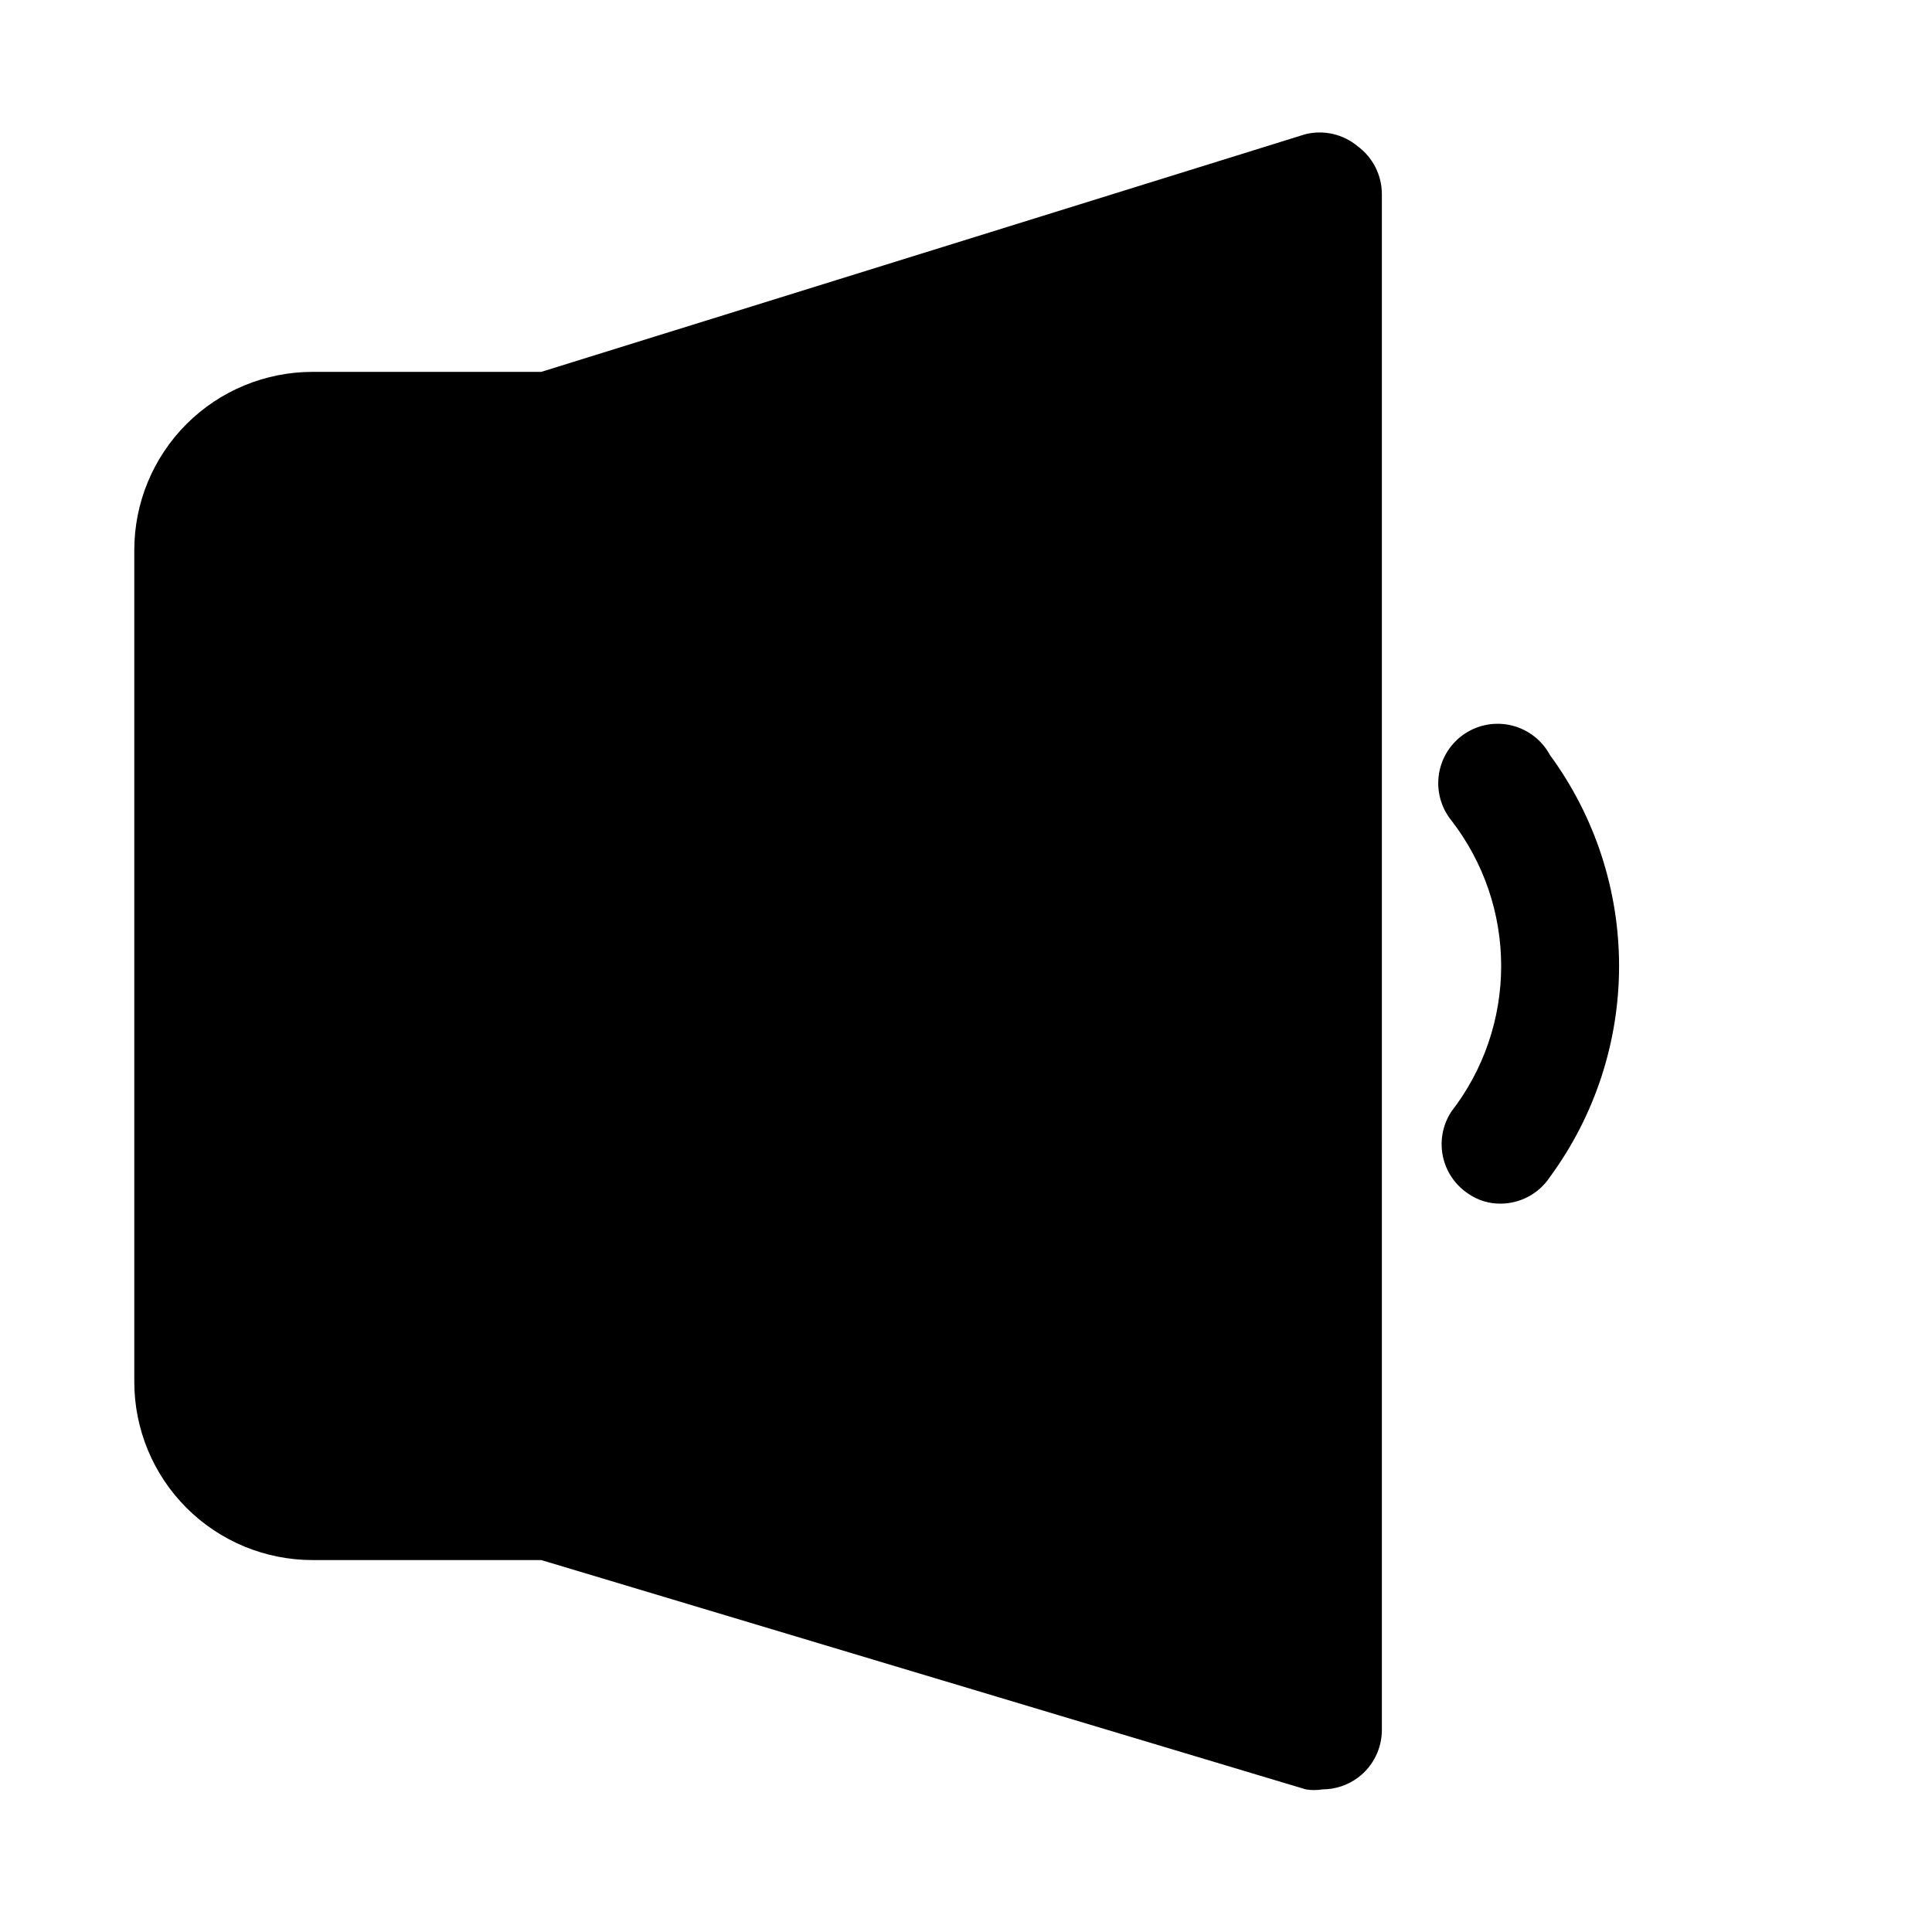
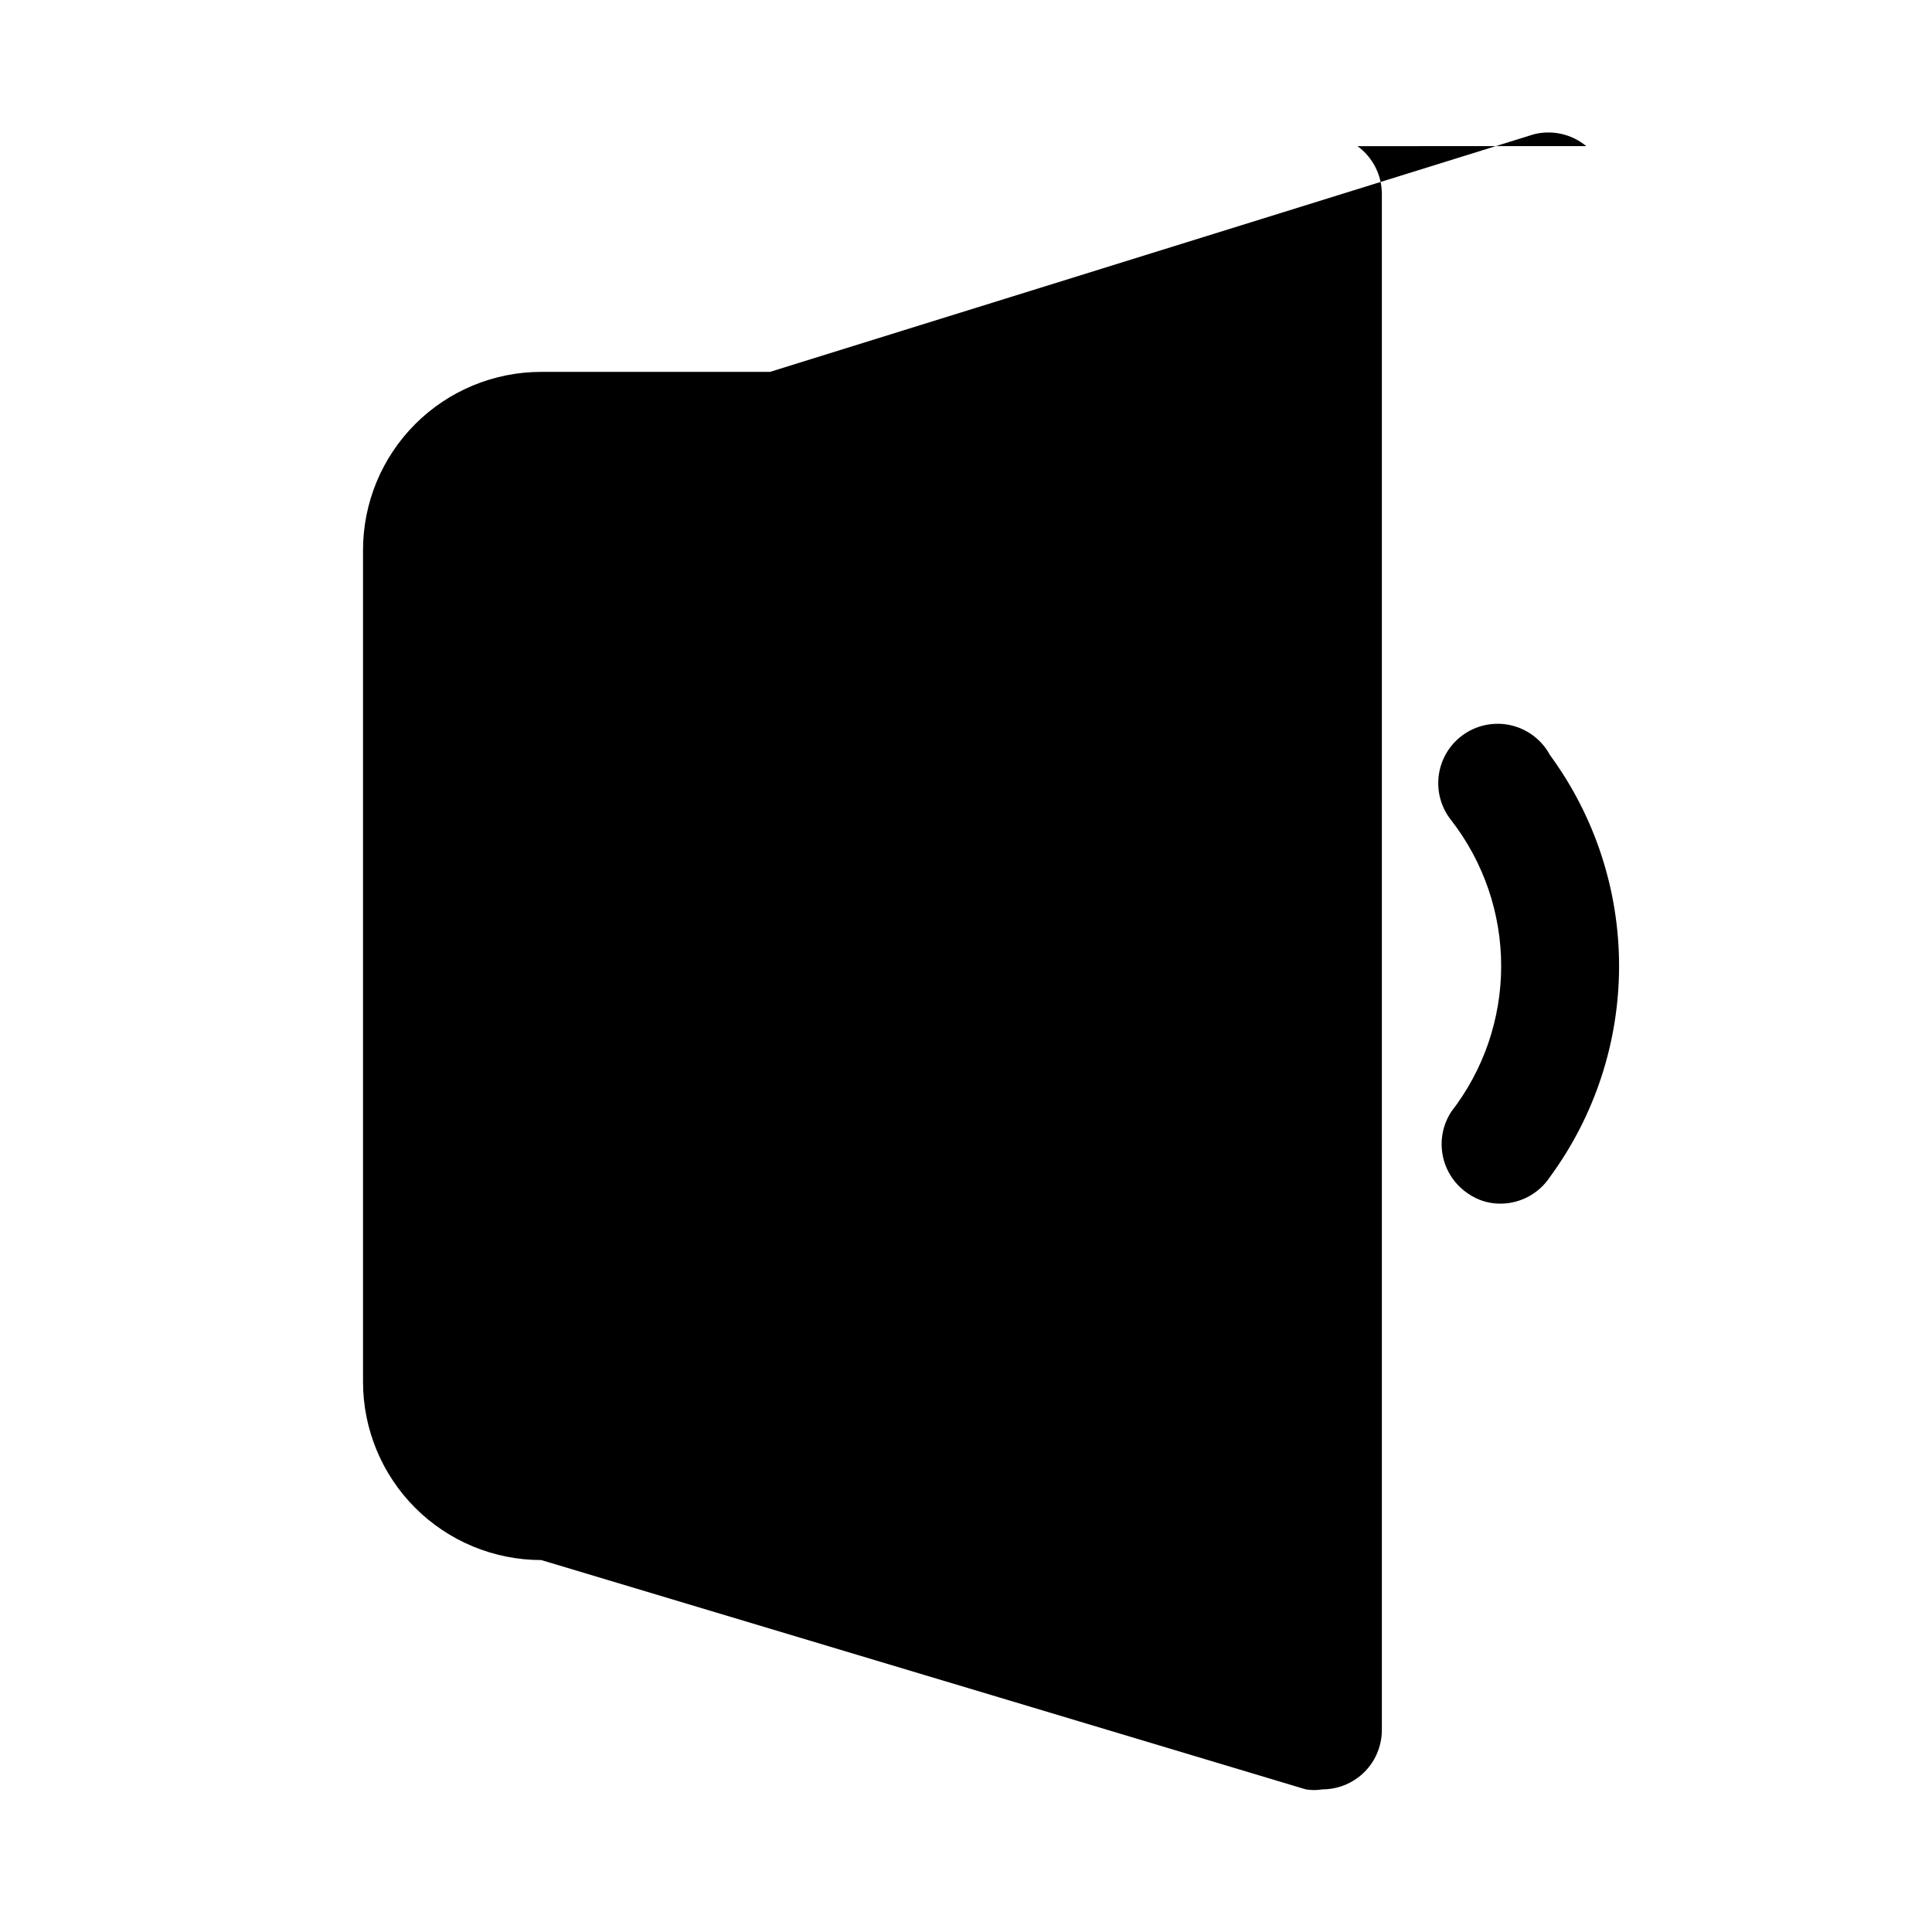
<svg xmlns="http://www.w3.org/2000/svg" fill="#000000" width="800px" height="800px" version="1.1" viewBox="144 144 512 512">
-   <path d="m503.75 182.73c4.027 2.941 6.418 7.613 6.457 12.594v407.14c0 4.953-2.332 9.621-6.297 12.594-2.727 2.043-6.039 3.148-9.449 3.148-1.457 0.242-2.945 0.242-4.406 0l-202.62-60.773h-60.617c-12.523 0-24.539-4.977-33.398-13.832-8.855-8.859-13.832-20.871-13.832-33.398v-220.42c0-12.527 4.977-24.539 13.832-33.398 8.859-8.855 20.875-13.832 33.398-13.832h60.617l202.47-62.977c4.856-1.211 10-0.043 13.852 3.148zm51.012 161.38c-2.094-3.902-5.734-6.742-10.031-7.824-4.293-1.082-8.848-0.305-12.539 2.144-3.691 2.445-6.184 6.336-6.859 10.711-0.68 4.379 0.516 8.84 3.297 12.289 8.551 11.039 13.195 24.609 13.195 38.574s-4.644 27.531-13.195 38.57c-2.281 3.473-3.094 7.703-2.269 11.773 0.824 4.066 3.227 7.644 6.676 9.953 2.535 1.777 5.566 2.715 8.66 2.68 5.266-0.027 10.172-2.688 13.066-7.086 11.895-16.207 18.309-35.789 18.309-55.891 0-20.105-6.414-39.684-18.309-55.895z" />
+   <path d="m503.75 182.73c4.027 2.941 6.418 7.613 6.457 12.594v407.14c0 4.953-2.332 9.621-6.297 12.594-2.727 2.043-6.039 3.148-9.449 3.148-1.457 0.242-2.945 0.242-4.406 0l-202.62-60.773c-12.523 0-24.539-4.977-33.398-13.832-8.855-8.859-13.832-20.871-13.832-33.398v-220.42c0-12.527 4.977-24.539 13.832-33.398 8.859-8.855 20.875-13.832 33.398-13.832h60.617l202.47-62.977c4.856-1.211 10-0.043 13.852 3.148zm51.012 161.38c-2.094-3.902-5.734-6.742-10.031-7.824-4.293-1.082-8.848-0.305-12.539 2.144-3.691 2.445-6.184 6.336-6.859 10.711-0.68 4.379 0.516 8.84 3.297 12.289 8.551 11.039 13.195 24.609 13.195 38.574s-4.644 27.531-13.195 38.57c-2.281 3.473-3.094 7.703-2.269 11.773 0.824 4.066 3.227 7.644 6.676 9.953 2.535 1.777 5.566 2.715 8.66 2.68 5.266-0.027 10.172-2.688 13.066-7.086 11.895-16.207 18.309-35.789 18.309-55.891 0-20.105-6.414-39.684-18.309-55.895z" />
</svg>